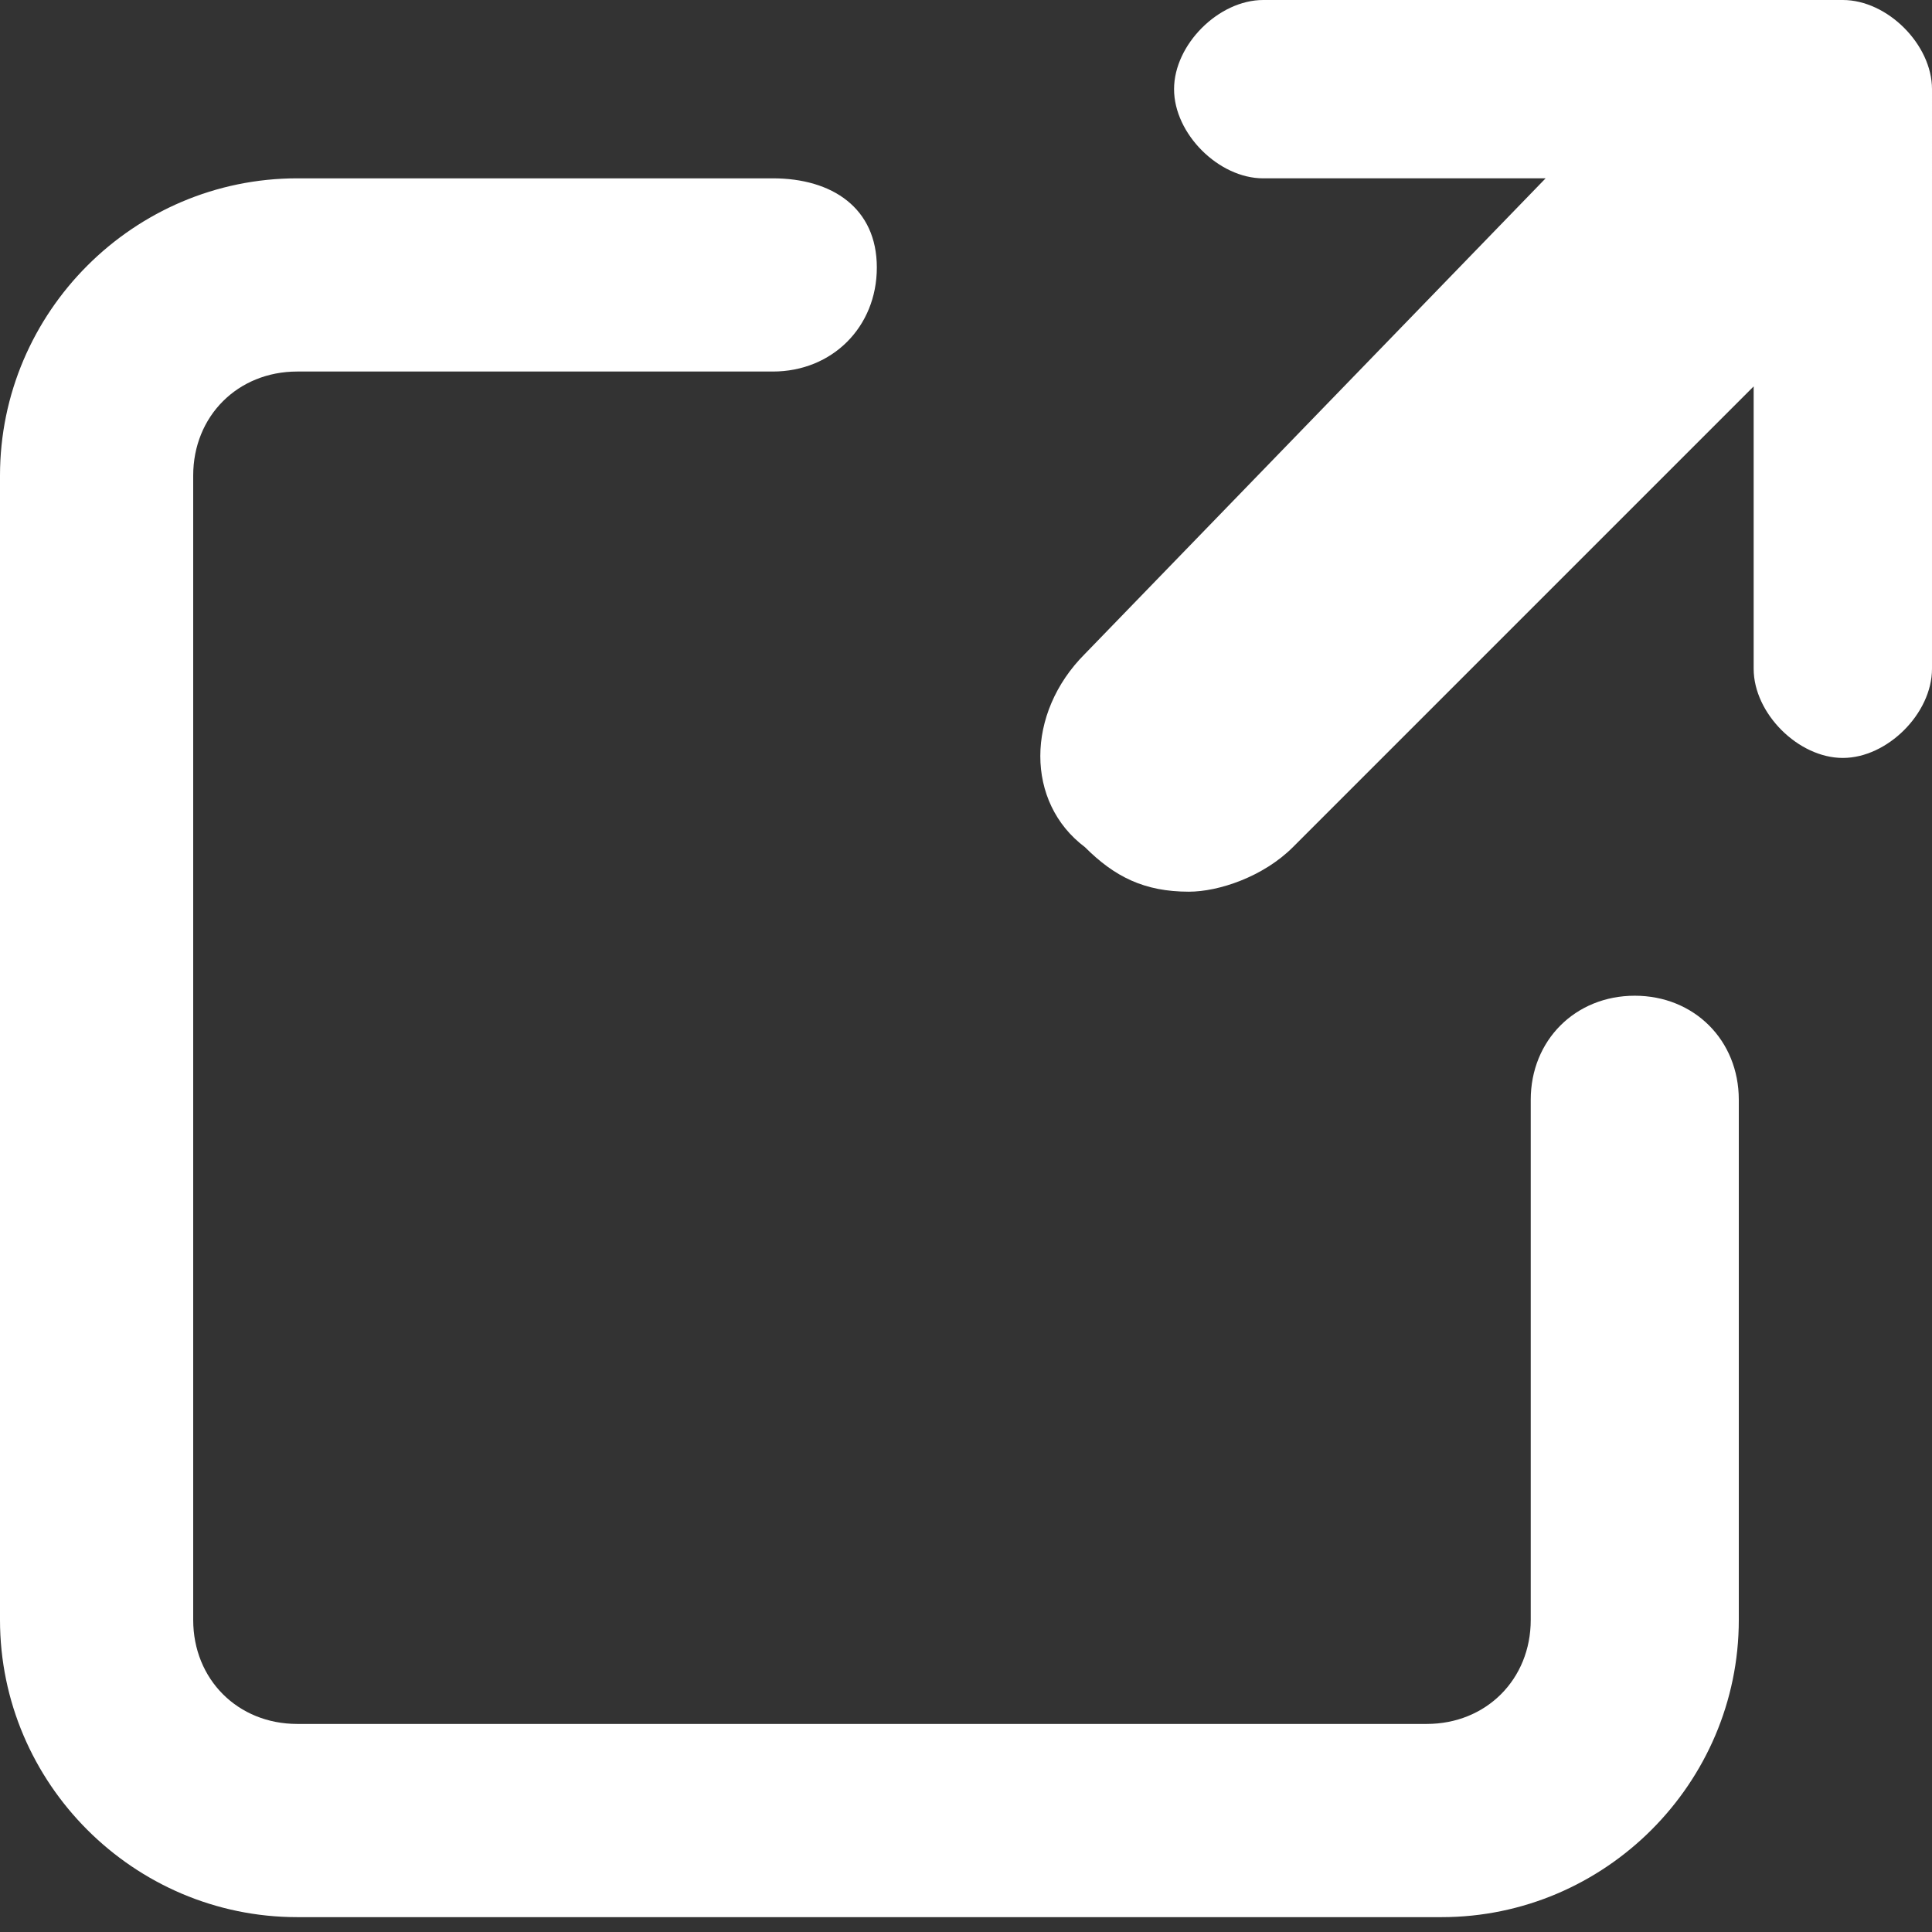
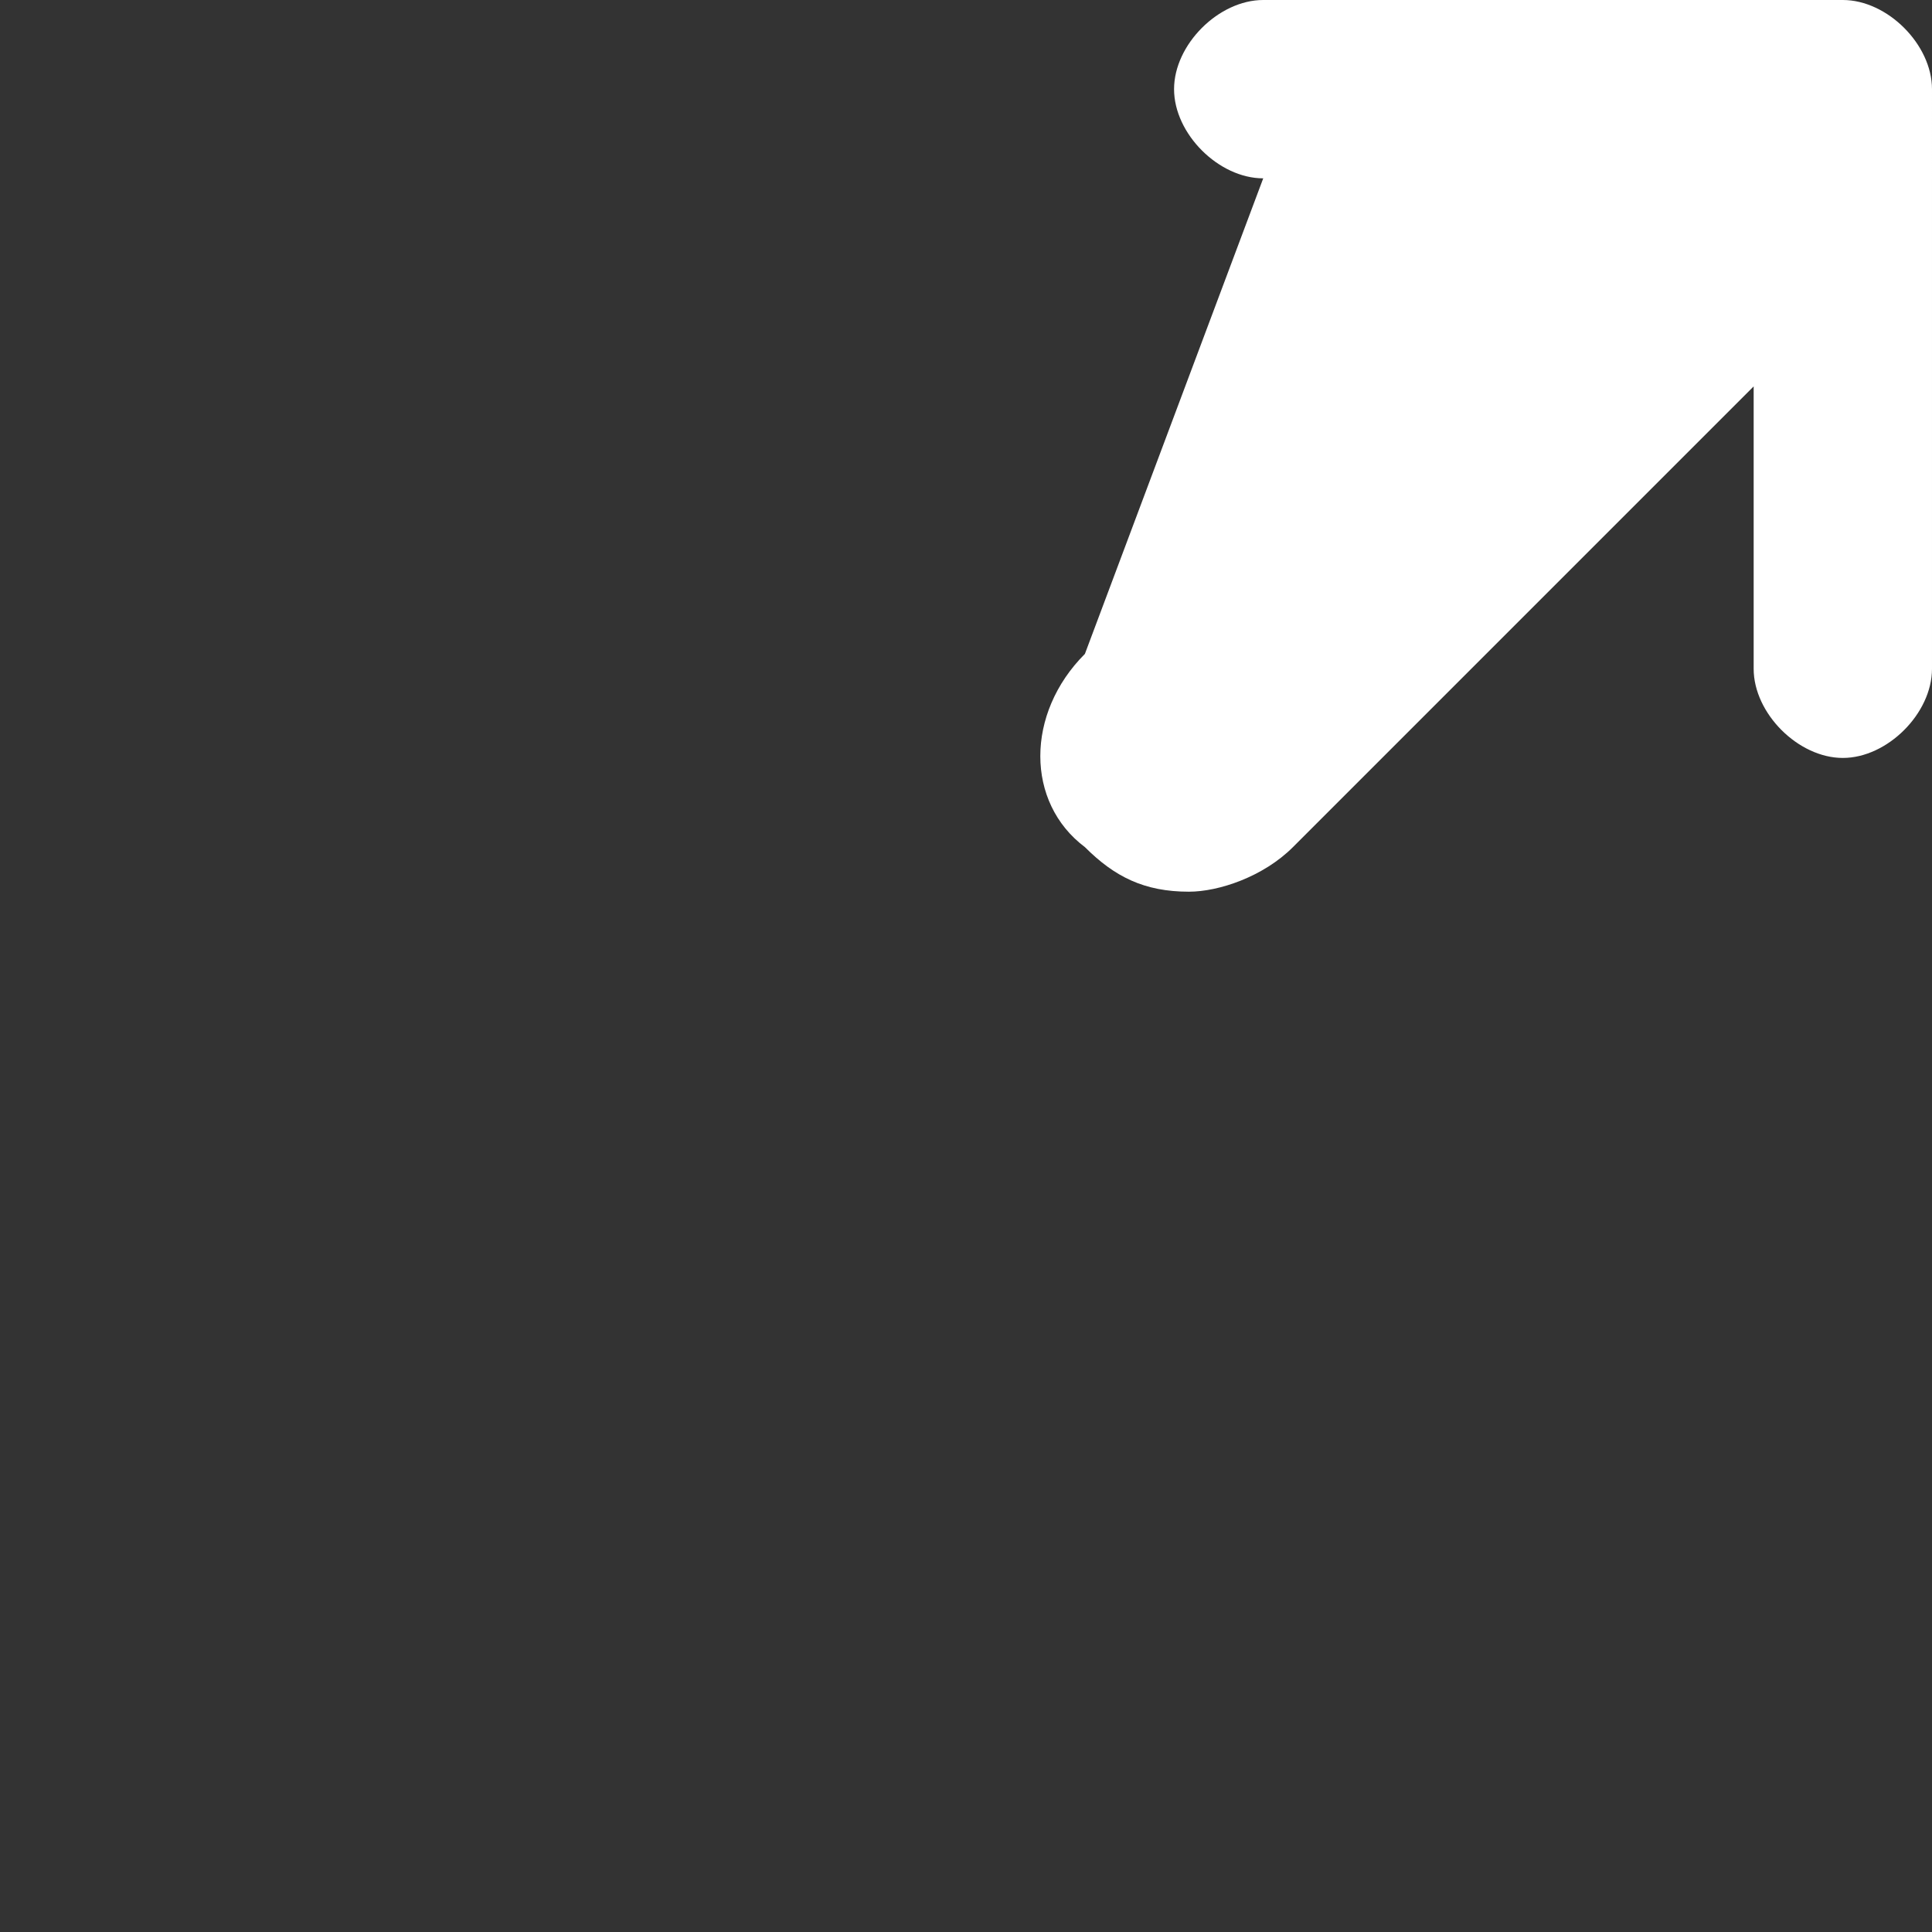
<svg xmlns="http://www.w3.org/2000/svg" version="1.1" id="レイヤー_1" x="0px" y="0px" viewBox="0 0 13 13" style="enable-background:new 0 0 13 13;" xml:space="preserve">
  <rect x="0" y="0" width="13" height="13" fill="#333333" stroke="none" />
  <style type="text/css">
	.st0{fill:#FFFFFF;}
</style>
  <g>
-     <path class="st0" d="M12.4,0H8.5C8.2,0,7.9,0.3,7.9,0.6c0,0.3,0.3,0.6,0.6,0.6h1.9L7.3,4.4c-0.4,0.4-0.4,1,0,1.3C7.5,5.9,7.7,6,8,6   c0.2,0,0.5-0.1,0.7-0.3l3.1-3.1v1.9c0,0.3,0.3,0.6,0.6,0.6c0.3,0,0.6-0.3,0.6-0.6V0.6C13,0.3,12.7,0,12.4,0z" />
-     <path class="st0" d="M11,6.7c-0.4,0-0.7,0.3-0.7,0.7v3.5c0,0.4-0.3,0.7-0.7,0.7H2c-0.4,0-0.7-0.3-0.7-0.7V3.2   c0-0.4,0.3-0.7,0.7-0.7h3.2c0.4,0,0.7-0.3,0.7-0.7S5.6,1.2,5.2,1.2H2c-1.1,0-2,0.9-2,2v7.7c0,1.1,0.9,2,2,2h7.7c1.1,0,2-0.9,2-2   V7.4C11.7,7,11.4,6.7,11,6.7z" />
+     <path class="st0" d="M12.4,0H8.5C8.2,0,7.9,0.3,7.9,0.6c0,0.3,0.3,0.6,0.6,0.6L7.3,4.4c-0.4,0.4-0.4,1,0,1.3C7.5,5.9,7.7,6,8,6   c0.2,0,0.5-0.1,0.7-0.3l3.1-3.1v1.9c0,0.3,0.3,0.6,0.6,0.6c0.3,0,0.6-0.3,0.6-0.6V0.6C13,0.3,12.7,0,12.4,0z" />
  </g>
</svg>